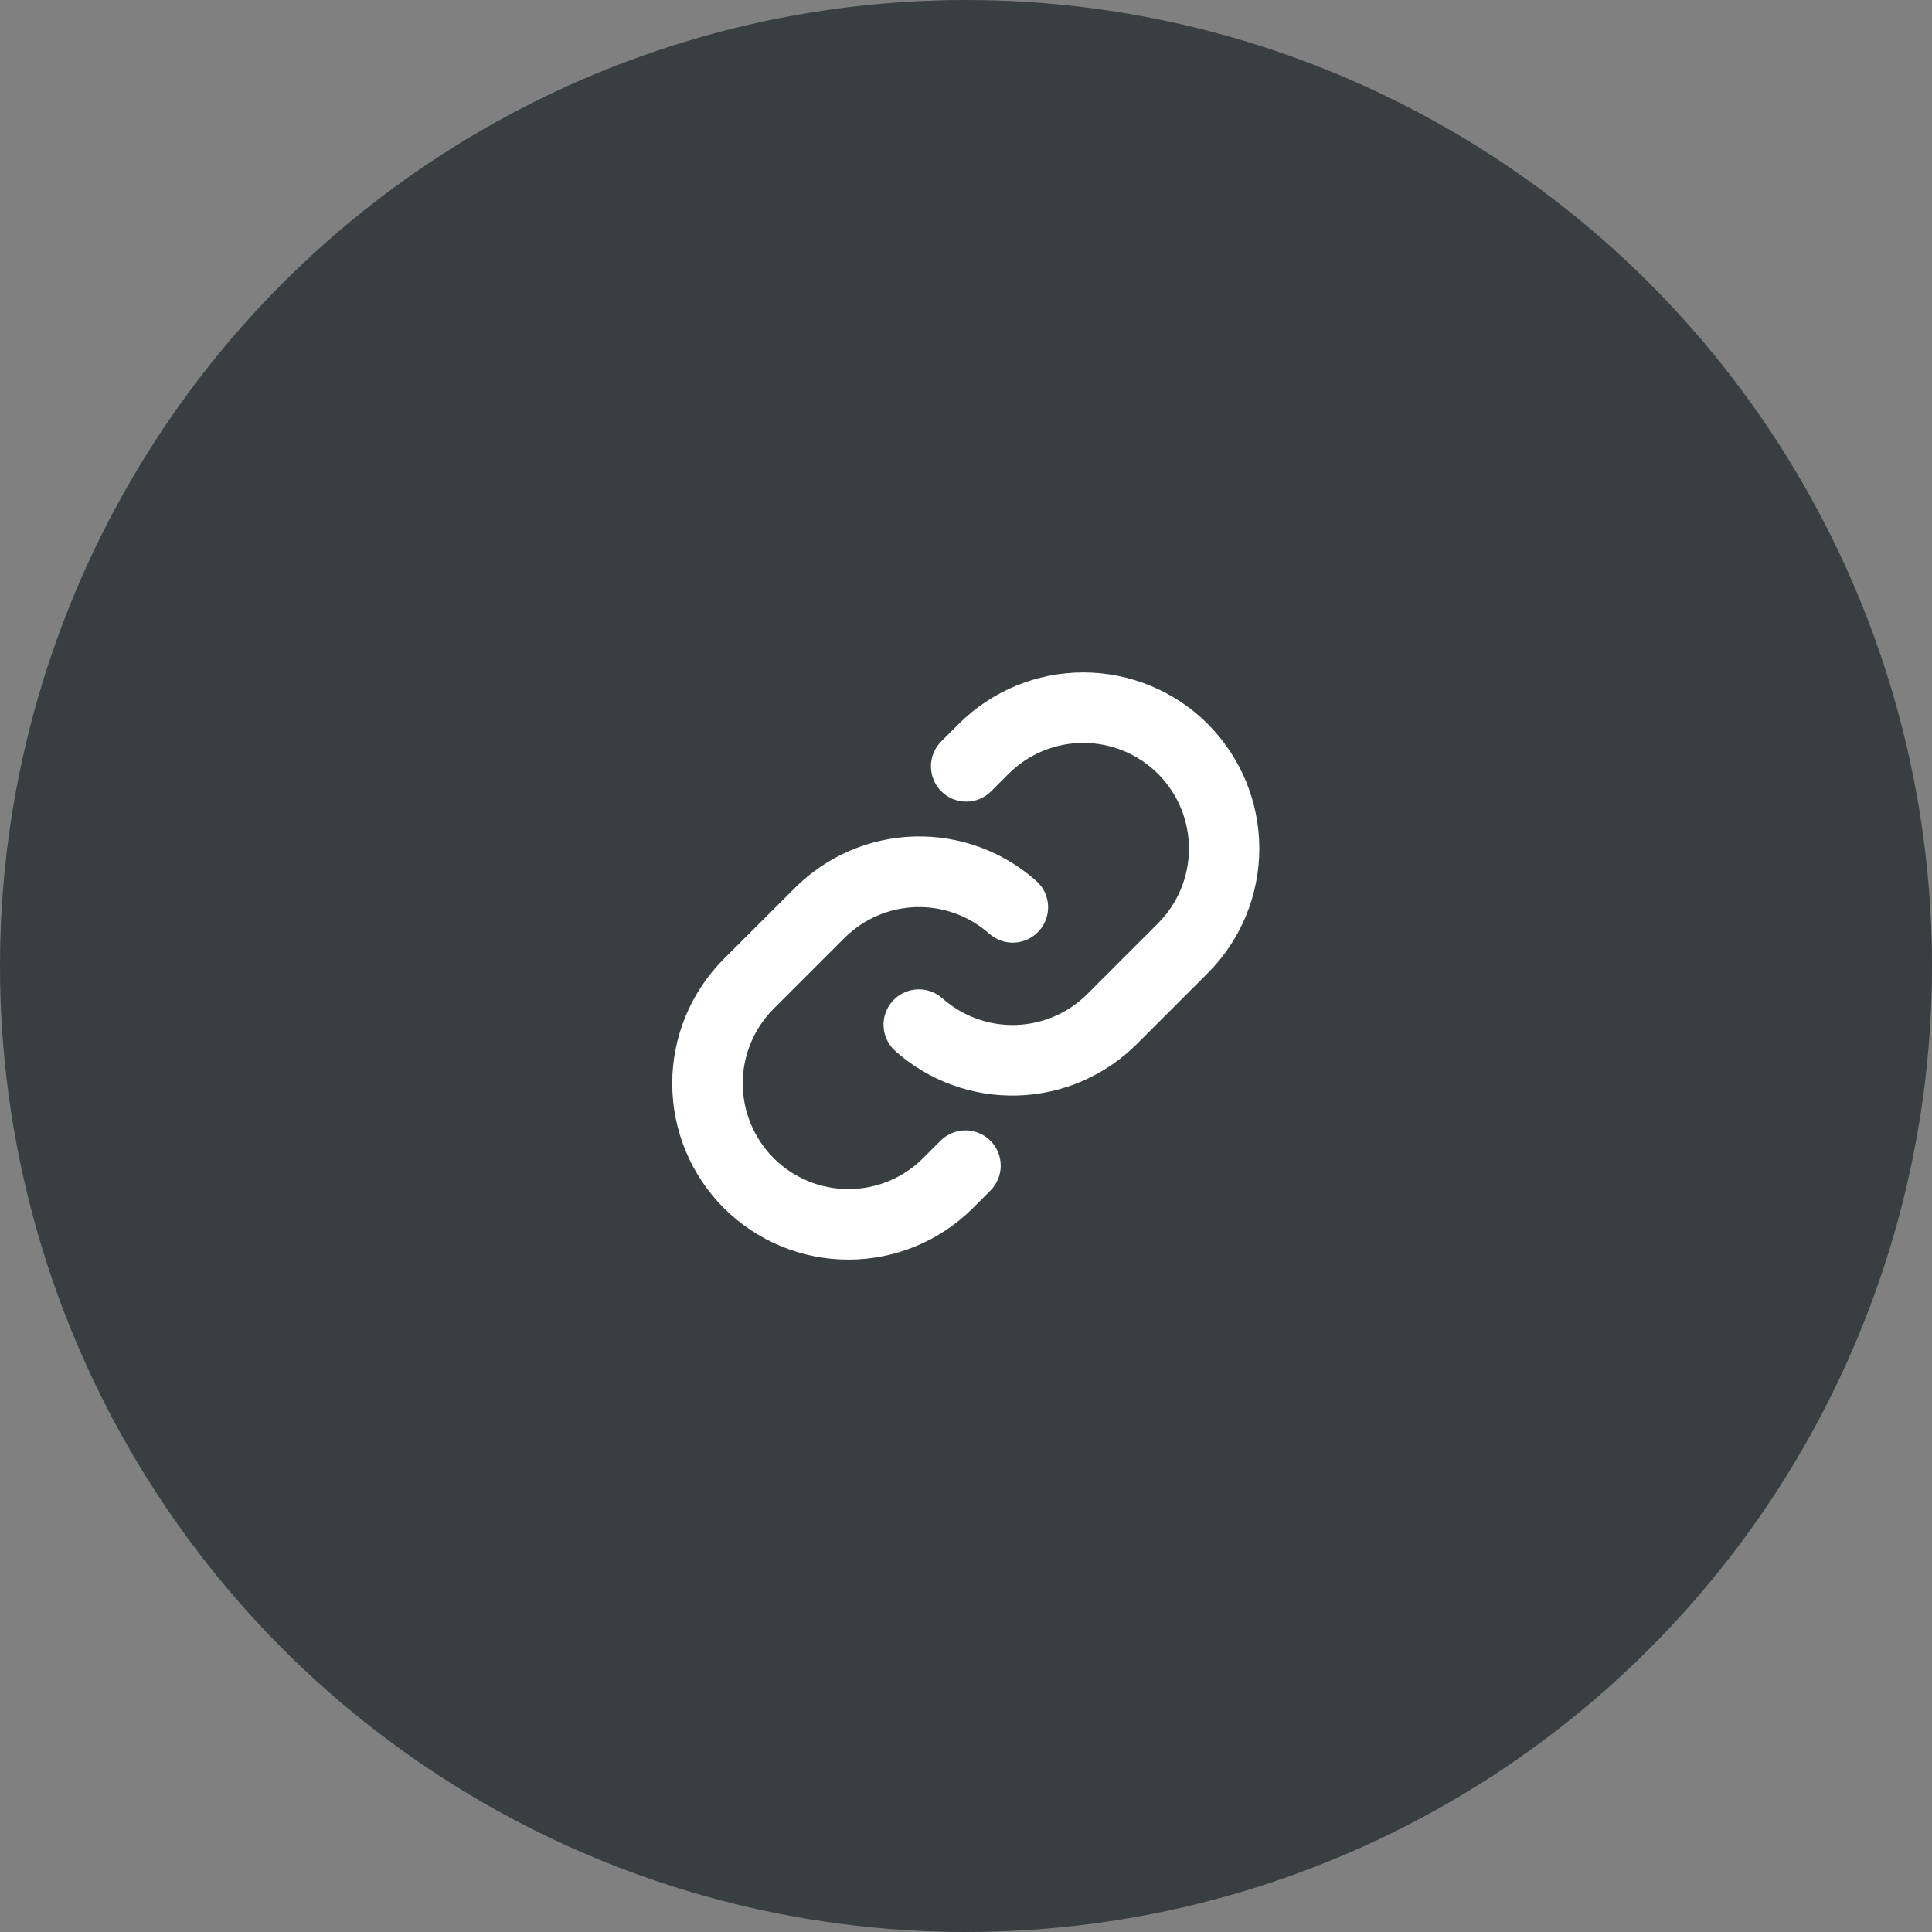
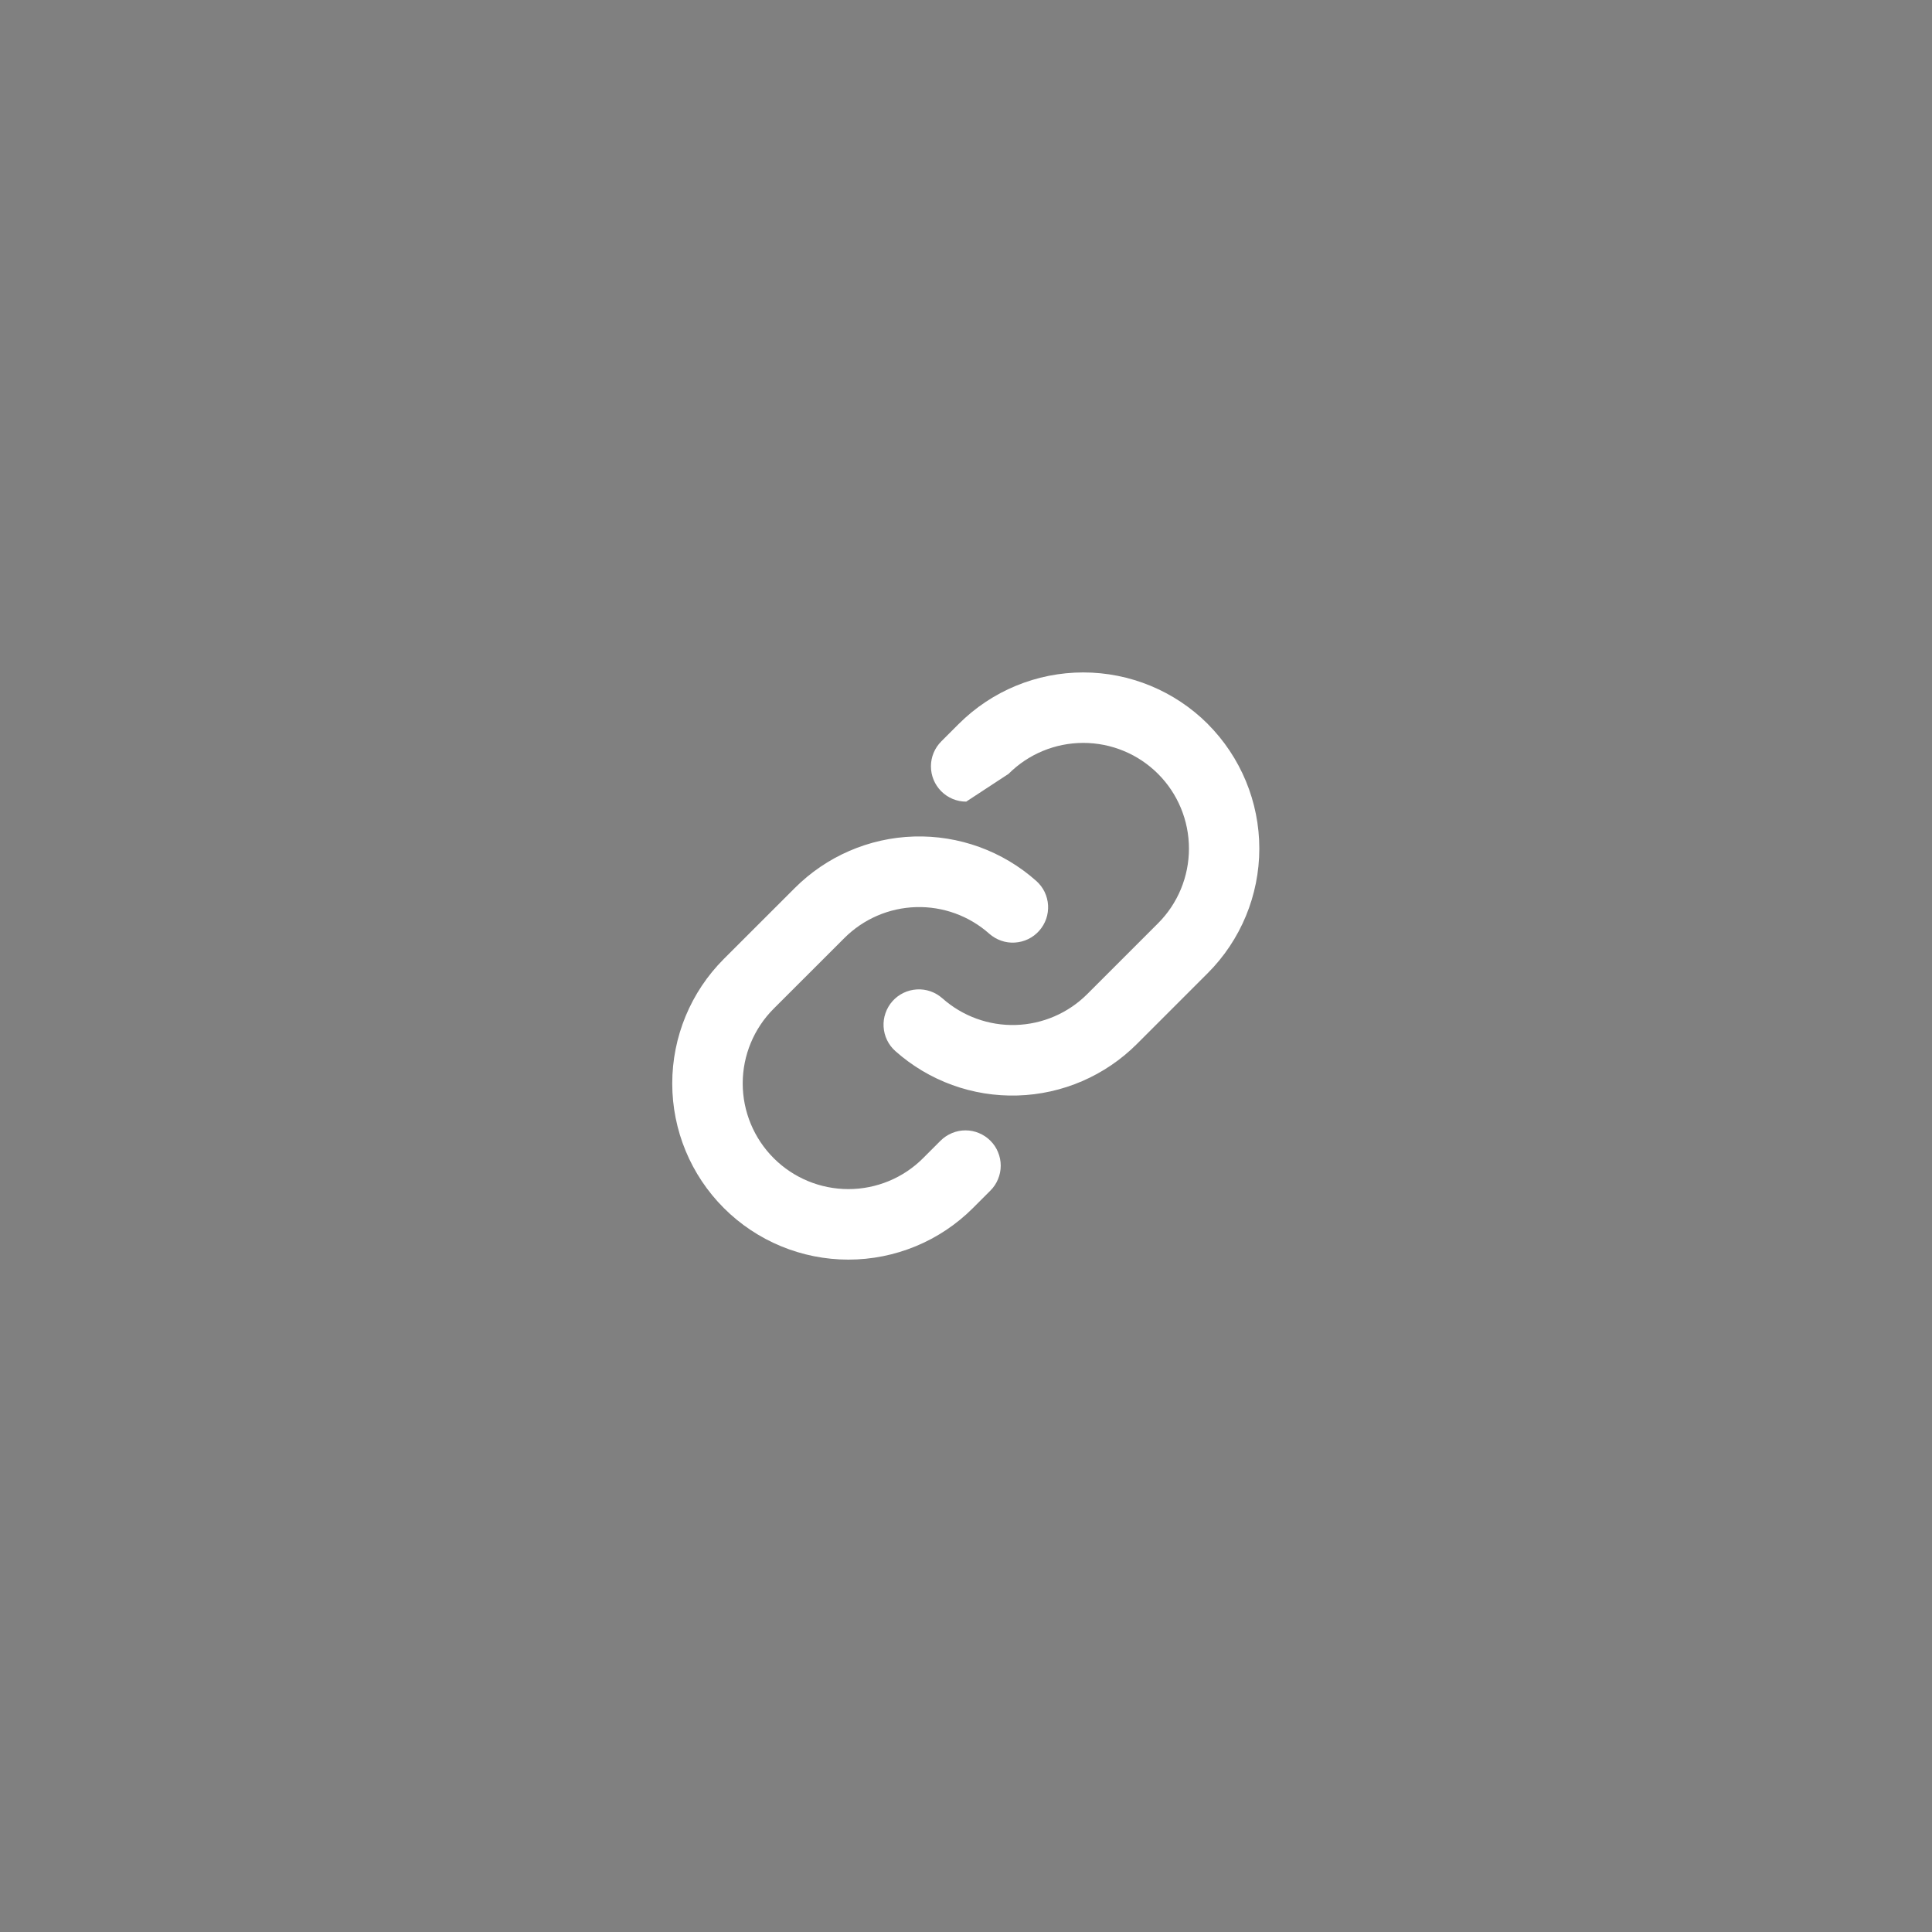
<svg xmlns="http://www.w3.org/2000/svg" width="40" height="40" viewBox="0 0 40 40" fill="none">
  <rect x="0" y="0" width="40" height="40" fill="#808080" stroke="none" />
-   <circle cx="20" cy="20" r="20" fill="#393E41" />
-   <path d="M20.505 23.617C20.573 23.685 20.627 23.765 20.663 23.854C20.7 23.943 20.719 24.038 20.719 24.134C20.719 24.23 20.7 24.325 20.663 24.413C20.627 24.502 20.573 24.582 20.505 24.65L20.144 25.011C19.46 25.695 18.532 26.079 17.565 26.079C16.598 26.079 15.67 25.695 14.986 25.011C14.302 24.327 13.918 23.4 13.918 22.432C13.918 21.465 14.302 20.538 14.986 19.854L16.452 18.389C17.109 17.73 17.993 17.347 18.923 17.319C19.853 17.291 20.759 17.62 21.454 18.238C21.526 18.302 21.585 18.379 21.627 18.465C21.669 18.552 21.693 18.646 21.699 18.742C21.704 18.838 21.691 18.934 21.66 19.025C21.628 19.115 21.579 19.199 21.515 19.271C21.451 19.343 21.374 19.401 21.288 19.443C21.201 19.485 21.107 19.509 21.011 19.515C20.915 19.521 20.819 19.508 20.729 19.476C20.638 19.445 20.554 19.395 20.482 19.332C20.065 18.961 19.522 18.764 18.965 18.781C18.407 18.797 17.877 19.026 17.482 19.421L16.018 20.884C15.608 21.294 15.377 21.851 15.377 22.431C15.377 23.011 15.608 23.568 16.018 23.978C16.428 24.389 16.985 24.619 17.565 24.619C18.145 24.619 18.702 24.389 19.112 23.978L19.473 23.617C19.541 23.549 19.621 23.496 19.71 23.459C19.798 23.422 19.893 23.403 19.989 23.403C20.085 23.403 20.18 23.422 20.268 23.459C20.357 23.496 20.437 23.549 20.505 23.617ZM25.006 14.989C24.322 14.306 23.394 13.922 22.427 13.922C21.46 13.922 20.533 14.306 19.849 14.989L19.488 15.35C19.351 15.487 19.274 15.672 19.274 15.866C19.274 16.06 19.351 16.246 19.488 16.383C19.625 16.52 19.81 16.597 20.004 16.597C20.198 16.597 20.384 16.52 20.52 16.383L20.881 16.022C21.292 15.611 21.848 15.381 22.428 15.381C23.009 15.381 23.565 15.611 23.976 16.022C24.386 16.432 24.616 16.989 24.616 17.569C24.616 18.149 24.386 18.706 23.976 19.116L22.511 20.581C22.116 20.976 21.585 21.205 21.027 21.221C20.47 21.237 19.927 21.039 19.51 20.668C19.438 20.605 19.355 20.555 19.264 20.524C19.173 20.492 19.077 20.479 18.981 20.485C18.885 20.491 18.791 20.515 18.705 20.557C18.618 20.599 18.541 20.657 18.477 20.729C18.413 20.801 18.364 20.885 18.333 20.976C18.301 21.066 18.288 21.162 18.294 21.258C18.299 21.354 18.324 21.448 18.366 21.535C18.407 21.621 18.466 21.698 18.538 21.762C19.233 22.38 20.138 22.709 21.068 22.681C21.997 22.654 22.881 22.272 23.539 21.614L25.004 20.149C25.688 19.465 26.072 18.538 26.073 17.57C26.073 16.603 25.689 15.675 25.006 14.99V14.989Z" fill="white" />
+   <path d="M20.505 23.617C20.573 23.685 20.627 23.765 20.663 23.854C20.7 23.943 20.719 24.038 20.719 24.134C20.719 24.23 20.7 24.325 20.663 24.413C20.627 24.502 20.573 24.582 20.505 24.65L20.144 25.011C19.46 25.695 18.532 26.079 17.565 26.079C16.598 26.079 15.67 25.695 14.986 25.011C14.302 24.327 13.918 23.4 13.918 22.432C13.918 21.465 14.302 20.538 14.986 19.854L16.452 18.389C17.109 17.73 17.993 17.347 18.923 17.319C19.853 17.291 20.759 17.62 21.454 18.238C21.526 18.302 21.585 18.379 21.627 18.465C21.669 18.552 21.693 18.646 21.699 18.742C21.704 18.838 21.691 18.934 21.66 19.025C21.628 19.115 21.579 19.199 21.515 19.271C21.451 19.343 21.374 19.401 21.288 19.443C21.201 19.485 21.107 19.509 21.011 19.515C20.915 19.521 20.819 19.508 20.729 19.476C20.638 19.445 20.554 19.395 20.482 19.332C20.065 18.961 19.522 18.764 18.965 18.781C18.407 18.797 17.877 19.026 17.482 19.421L16.018 20.884C15.608 21.294 15.377 21.851 15.377 22.431C15.377 23.011 15.608 23.568 16.018 23.978C16.428 24.389 16.985 24.619 17.565 24.619C18.145 24.619 18.702 24.389 19.112 23.978L19.473 23.617C19.541 23.549 19.621 23.496 19.71 23.459C19.798 23.422 19.893 23.403 19.989 23.403C20.085 23.403 20.18 23.422 20.268 23.459C20.357 23.496 20.437 23.549 20.505 23.617ZM25.006 14.989C24.322 14.306 23.394 13.922 22.427 13.922C21.46 13.922 20.533 14.306 19.849 14.989L19.488 15.35C19.351 15.487 19.274 15.672 19.274 15.866C19.274 16.06 19.351 16.246 19.488 16.383C19.625 16.52 19.81 16.597 20.004 16.597L20.881 16.022C21.292 15.611 21.848 15.381 22.428 15.381C23.009 15.381 23.565 15.611 23.976 16.022C24.386 16.432 24.616 16.989 24.616 17.569C24.616 18.149 24.386 18.706 23.976 19.116L22.511 20.581C22.116 20.976 21.585 21.205 21.027 21.221C20.47 21.237 19.927 21.039 19.51 20.668C19.438 20.605 19.355 20.555 19.264 20.524C19.173 20.492 19.077 20.479 18.981 20.485C18.885 20.491 18.791 20.515 18.705 20.557C18.618 20.599 18.541 20.657 18.477 20.729C18.413 20.801 18.364 20.885 18.333 20.976C18.301 21.066 18.288 21.162 18.294 21.258C18.299 21.354 18.324 21.448 18.366 21.535C18.407 21.621 18.466 21.698 18.538 21.762C19.233 22.38 20.138 22.709 21.068 22.681C21.997 22.654 22.881 22.272 23.539 21.614L25.004 20.149C25.688 19.465 26.072 18.538 26.073 17.57C26.073 16.603 25.689 15.675 25.006 14.99V14.989Z" fill="white" />
</svg>